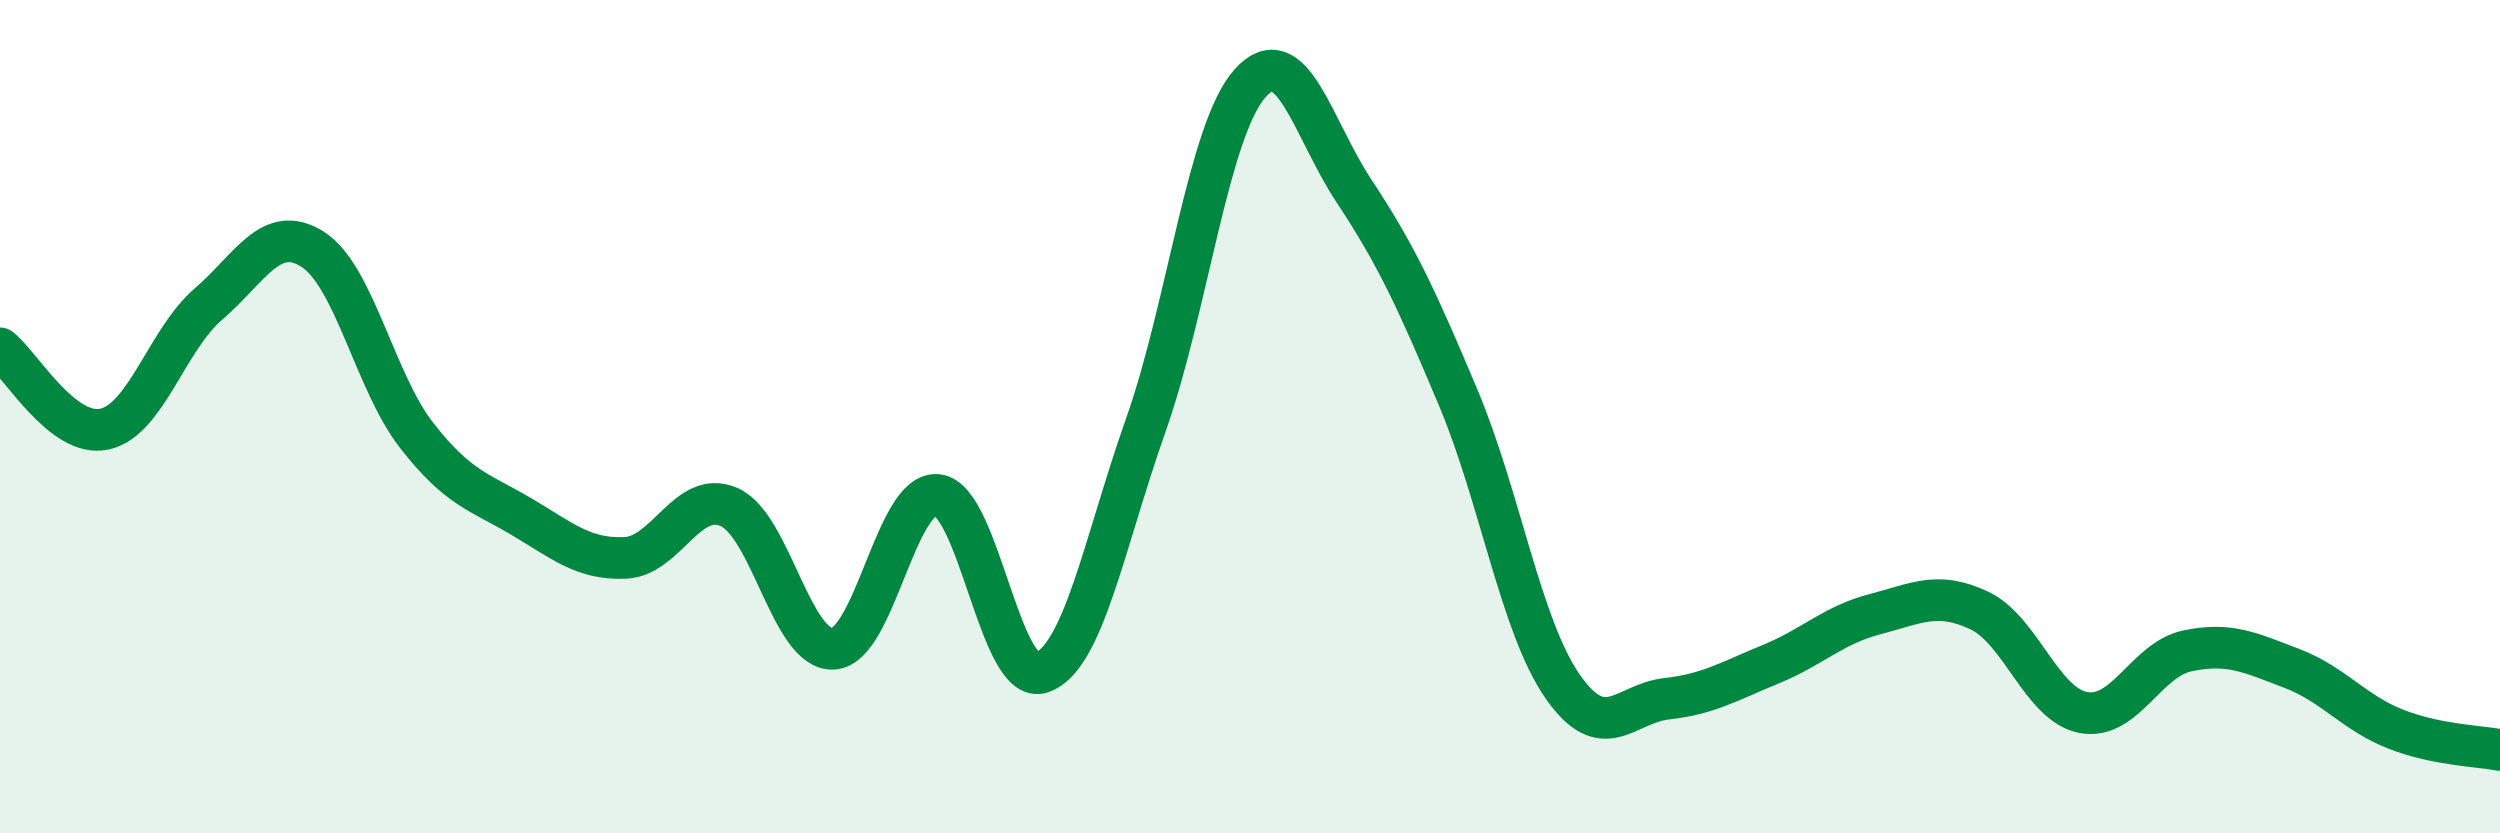
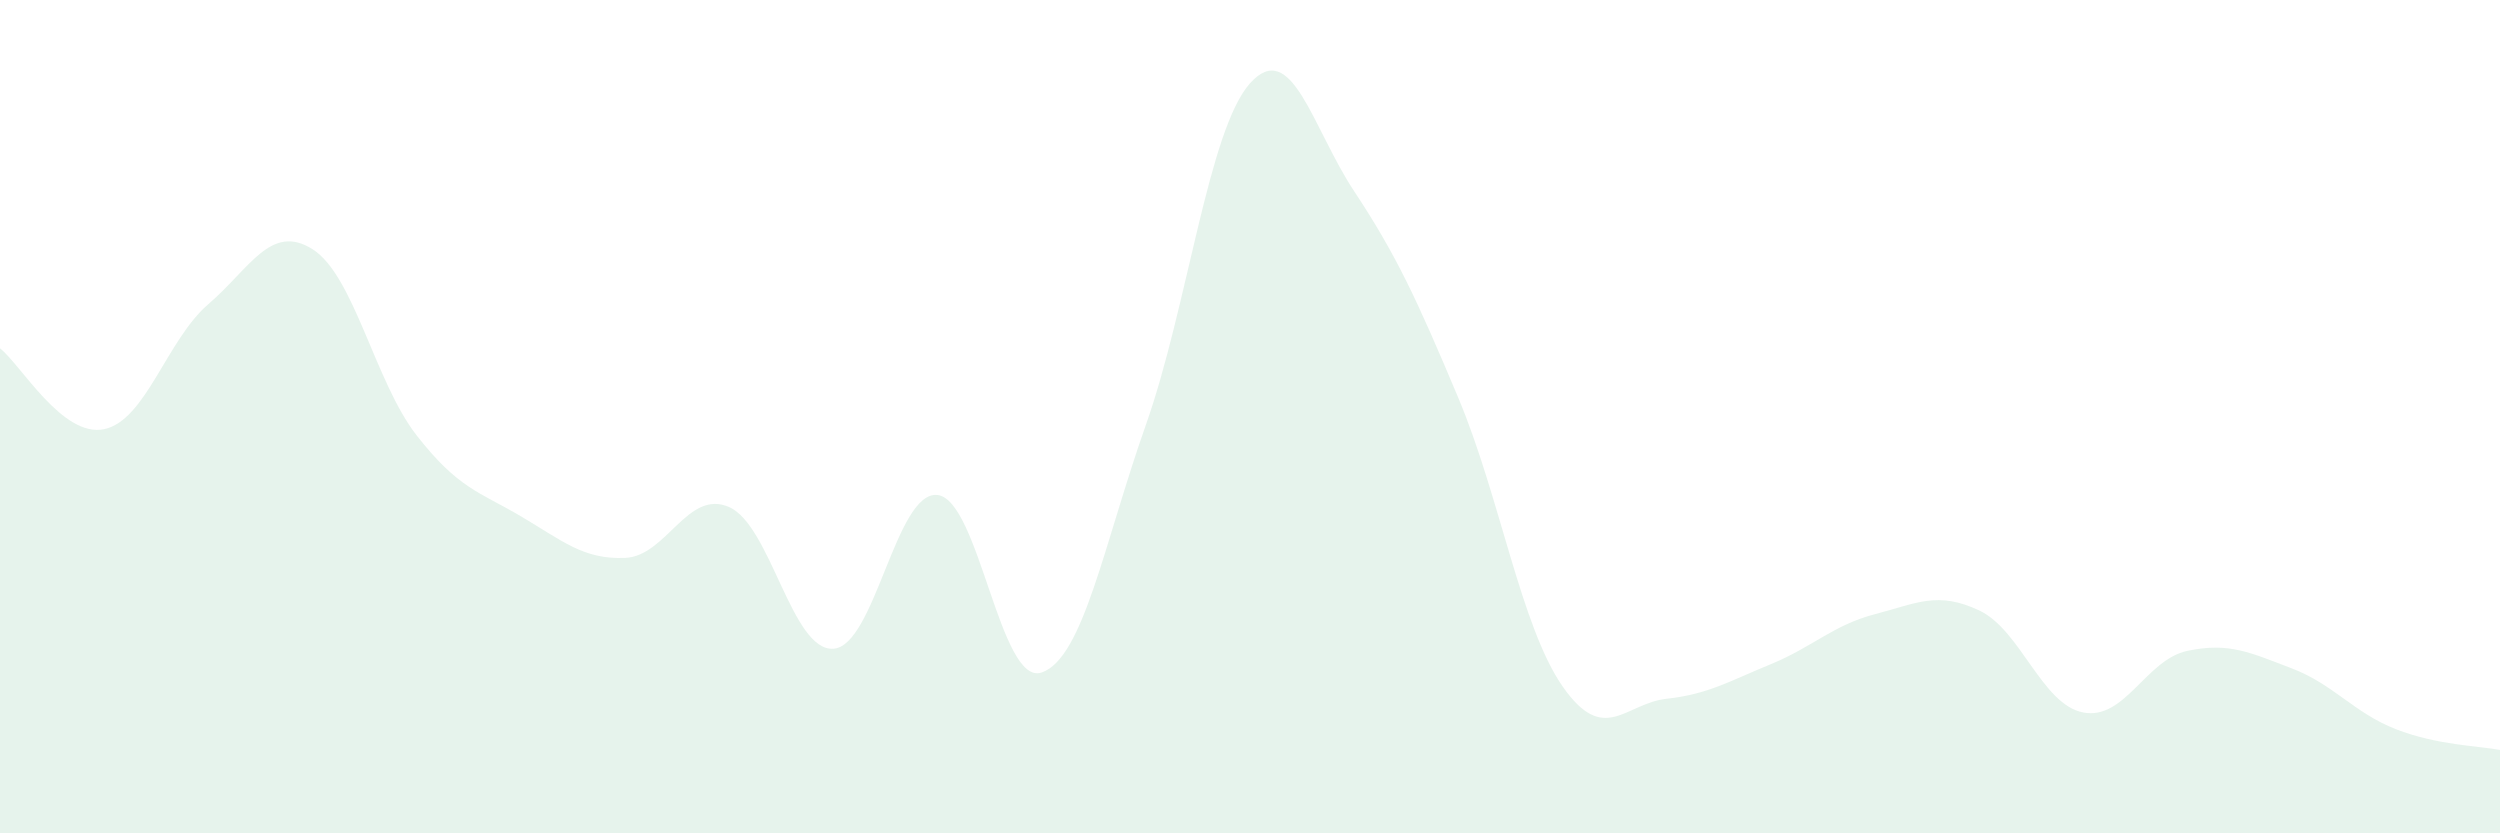
<svg xmlns="http://www.w3.org/2000/svg" width="60" height="20" viewBox="0 0 60 20">
  <path d="M 0,8.36 C 0.5,8.75 1.5,10.51 2.5,10.3 C 3.5,10.09 4,8.16 5,7.3 C 6,6.44 6.5,5.35 7.5,5.98 C 8.5,6.61 9,9.17 10,10.45 C 11,11.73 11.5,11.8 12.5,12.39 C 13.5,12.98 14,13.43 15,13.39 C 16,13.35 16.5,11.73 17.5,12.17 C 18.5,12.61 19,15.63 20,15.57 C 21,15.51 21.5,11.77 22.5,11.88 C 23.5,11.99 24,16.48 25,16.14 C 26,15.8 26.5,13.03 27.5,10.2 C 28.5,7.37 29,3.12 30,2 C 31,0.88 31.5,3.08 32.5,4.59 C 33.5,6.1 34,7.17 35,9.55 C 36,11.93 36.5,15.03 37.5,16.47 C 38.5,17.91 39,16.88 40,16.77 C 41,16.66 41.5,16.35 42.5,15.94 C 43.5,15.53 44,15 45,14.74 C 46,14.48 46.5,14.18 47.5,14.65 C 48.5,15.12 49,16.91 50,17.1 C 51,17.29 51.5,15.83 52.5,15.62 C 53.5,15.41 54,15.66 55,16.04 C 56,16.42 56.5,17.11 57.5,17.5 C 58.5,17.89 59.5,17.9 60,18L60 20L0 20Z" fill="#008740" opacity="0.1" stroke-linecap="round" stroke-linejoin="round" />
-   <path d="M 0,8.36 C 0.5,8.75 1.5,10.51 2.5,10.3 C 3.5,10.09 4,8.16 5,7.3 C 6,6.44 6.5,5.35 7.5,5.98 C 8.5,6.61 9,9.17 10,10.45 C 11,11.73 11.5,11.8 12.5,12.39 C 13.5,12.98 14,13.43 15,13.39 C 16,13.35 16.5,11.73 17.5,12.17 C 18.5,12.61 19,15.63 20,15.57 C 21,15.51 21.5,11.77 22.5,11.88 C 23.5,11.99 24,16.48 25,16.14 C 26,15.8 26.5,13.03 27.5,10.2 C 28.5,7.37 29,3.12 30,2 C 31,0.88 31.5,3.08 32.5,4.59 C 33.5,6.1 34,7.17 35,9.55 C 36,11.93 36.5,15.03 37.5,16.47 C 38.5,17.91 39,16.88 40,16.77 C 41,16.66 41.5,16.35 42.5,15.94 C 43.5,15.53 44,15 45,14.74 C 46,14.48 46.5,14.18 47.5,14.65 C 48.5,15.12 49,16.91 50,17.1 C 51,17.29 51.5,15.83 52.5,15.62 C 53.5,15.41 54,15.66 55,16.04 C 56,16.42 56.5,17.11 57.5,17.5 C 58.5,17.89 59.5,17.9 60,18" stroke="#008740" stroke-width="1" fill="none" stroke-linecap="round" stroke-linejoin="round" />
</svg>